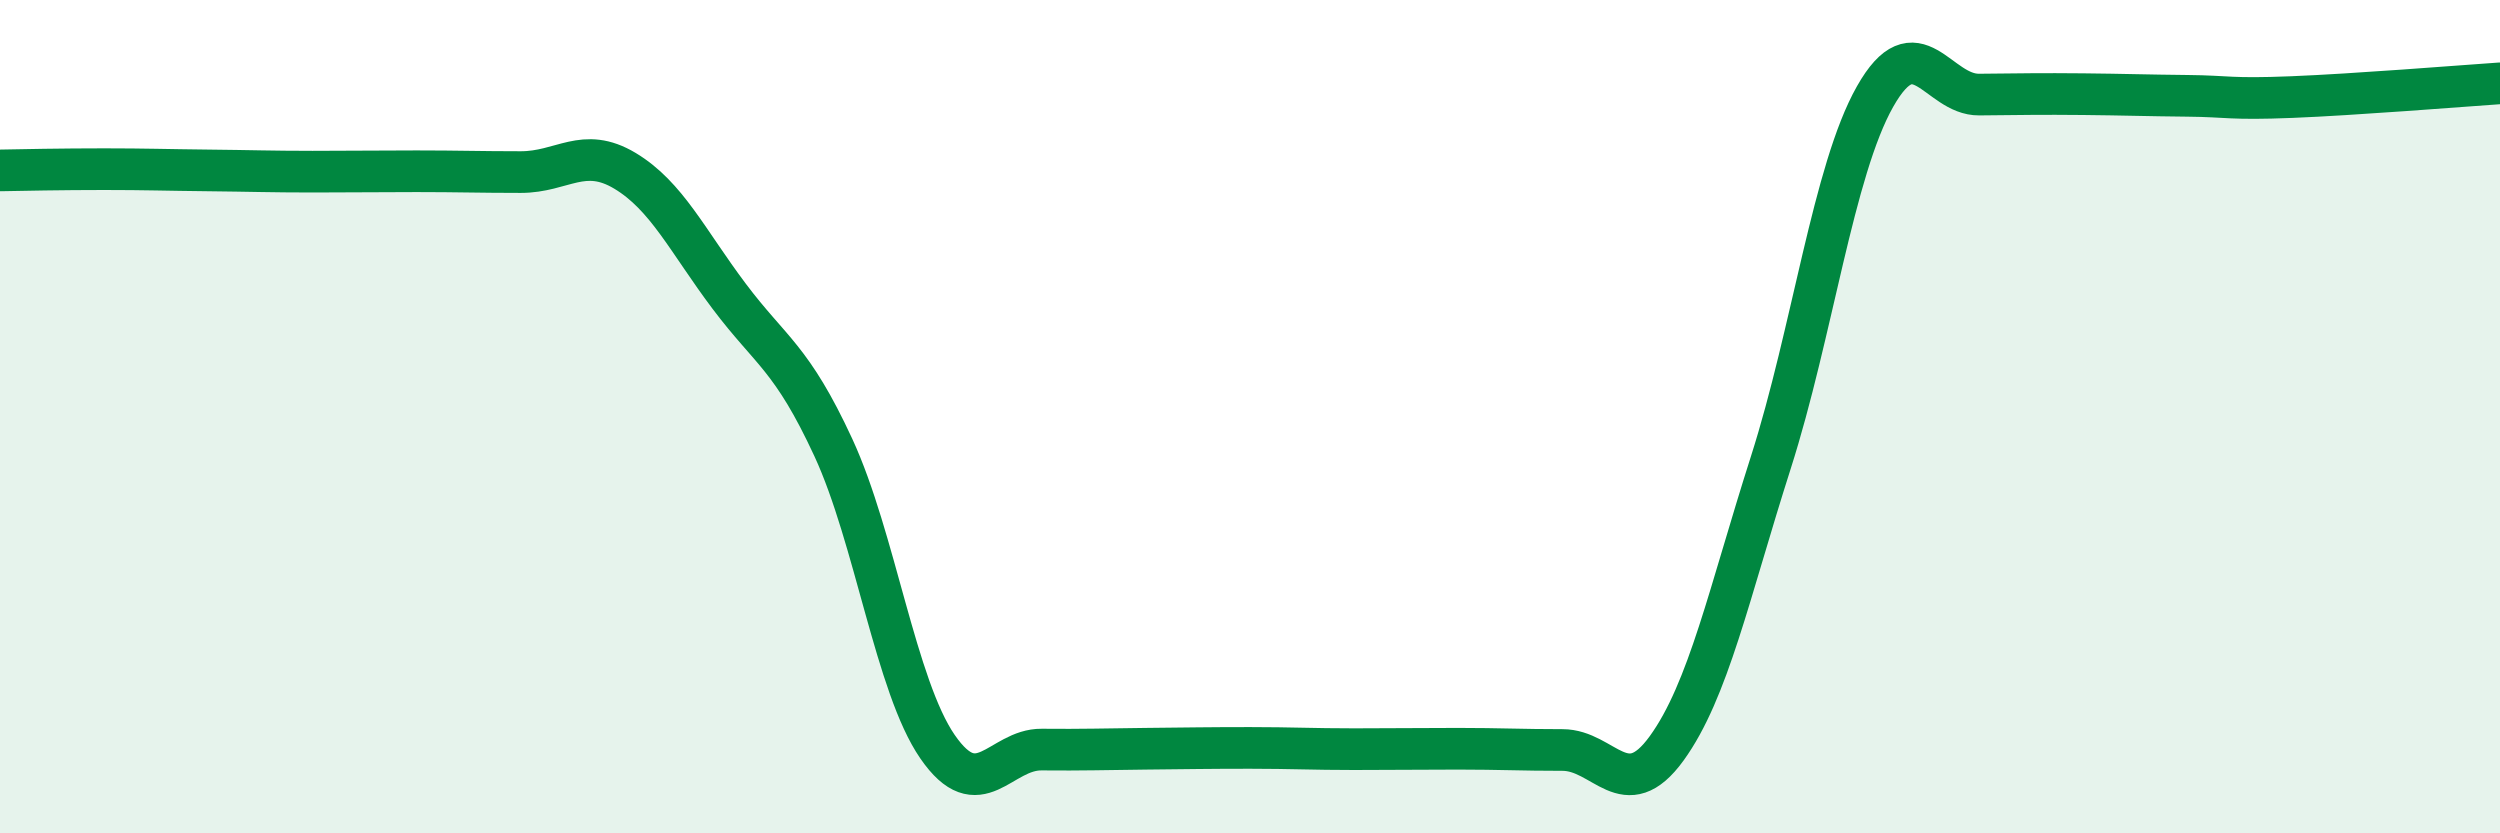
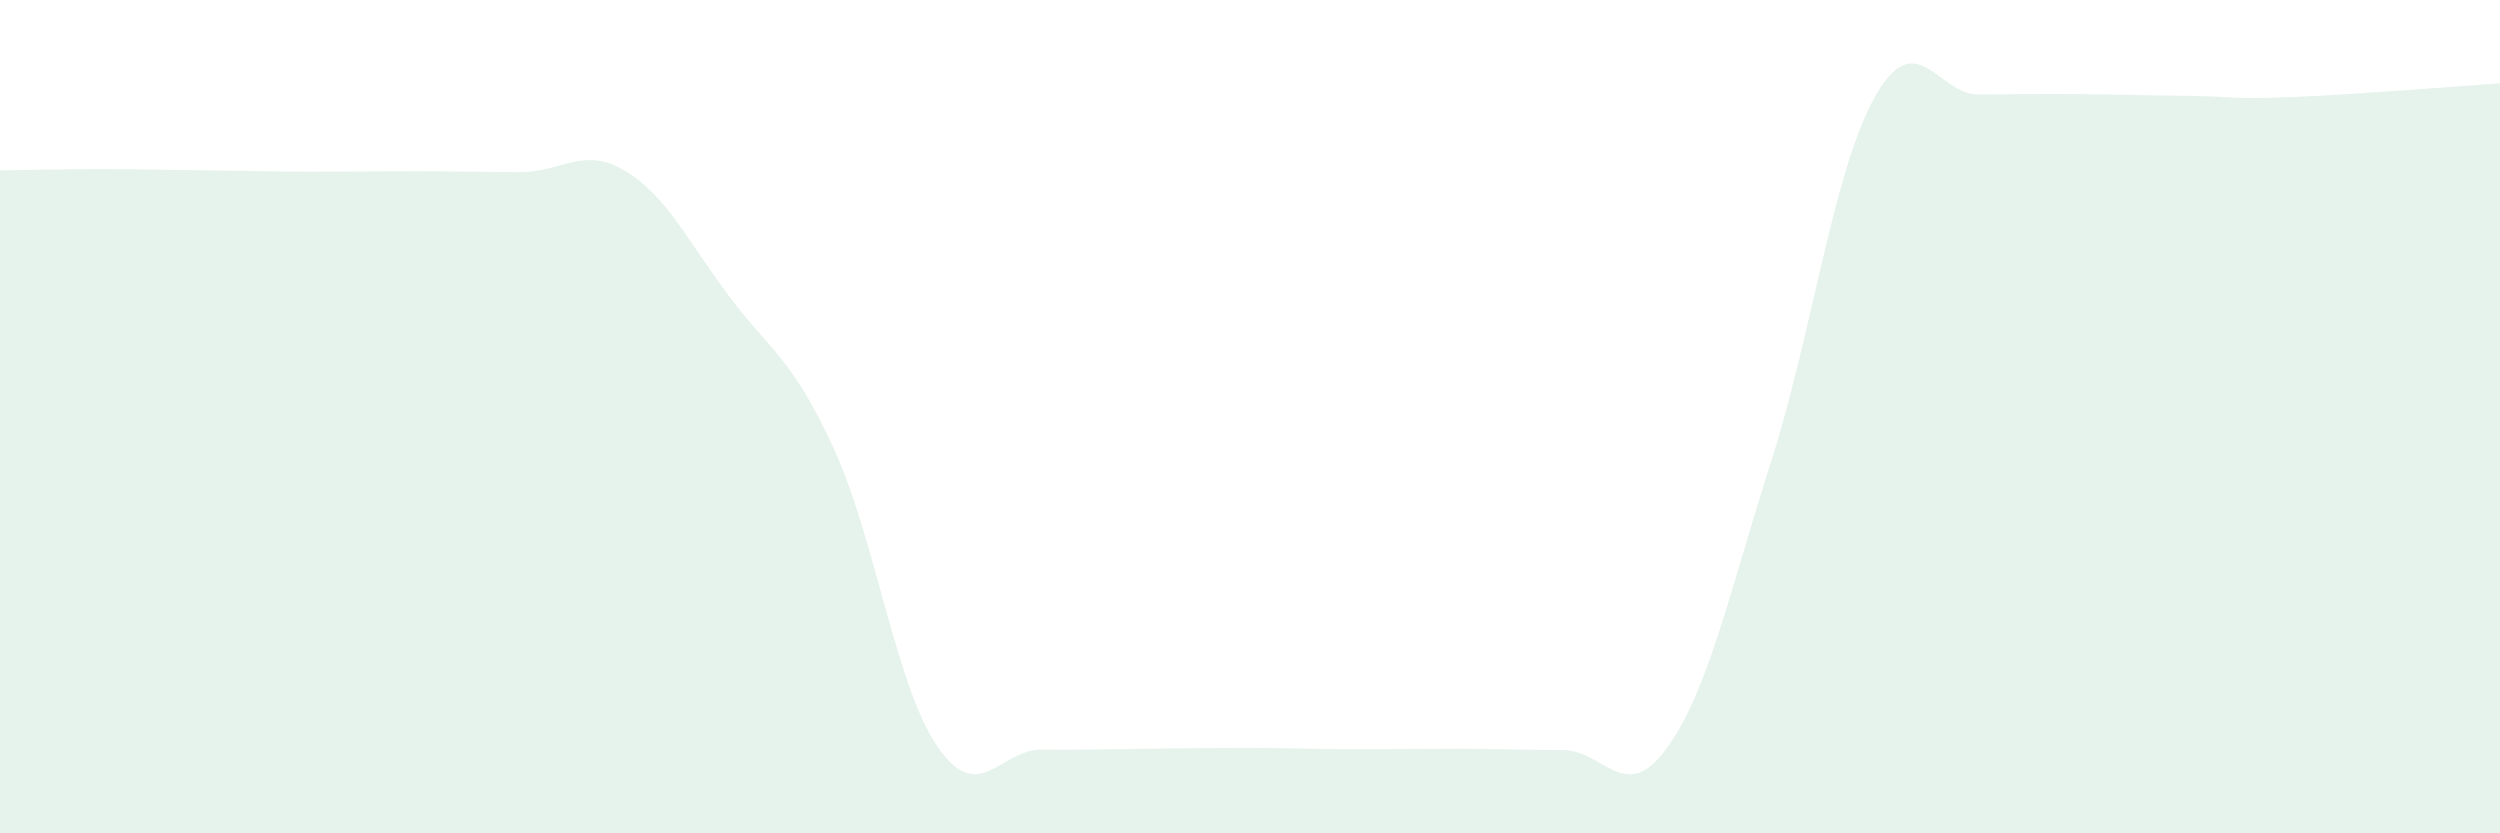
<svg xmlns="http://www.w3.org/2000/svg" width="60" height="20" viewBox="0 0 60 20">
  <path d="M 0,4.09 C 0.5,4.08 1.5,4.06 2.5,4.06 C 3.5,4.06 4,4.08 5,4.09 C 6,4.1 6.5,4.12 7.5,4.12 C 8.5,4.12 9,4.11 10,4.11 C 11,4.11 11.5,4.13 12.5,4.13 C 13.5,4.13 14,3.5 15,4.1 C 16,4.7 16.5,5.78 17.5,7.11 C 18.5,8.44 19,8.58 20,10.74 C 21,12.9 21.5,16.47 22.5,17.92 C 23.5,19.37 24,17.98 25,17.99 C 26,18 26.5,17.98 27.5,17.97 C 28.5,17.96 29,17.95 30,17.95 C 31,17.95 31.5,17.98 32.5,17.98 C 33.5,17.98 34,17.97 35,17.97 C 36,17.97 36.5,18 37.5,18 C 38.5,18 39,19.34 40,17.96 C 41,16.58 41.5,14.23 42.5,11.1 C 43.5,7.97 44,4.09 45,2.32 C 46,0.55 46.5,2.28 47.5,2.27 C 48.5,2.26 49,2.25 50,2.26 C 51,2.27 51.5,2.29 52.5,2.3 C 53.5,2.31 53.5,2.39 55,2.33 C 56.5,2.27 59,2.07 60,2L60 20L0 20Z" fill="#008740" opacity="0.1" stroke-linecap="round" stroke-linejoin="round" />
-   <path d="M 0,4.09 C 0.5,4.08 1.5,4.06 2.5,4.06 C 3.5,4.06 4,4.08 5,4.09 C 6,4.1 6.5,4.12 7.5,4.12 C 8.5,4.12 9,4.11 10,4.11 C 11,4.11 11.5,4.13 12.5,4.13 C 13.5,4.13 14,3.5 15,4.1 C 16,4.7 16.5,5.78 17.5,7.11 C 18.5,8.44 19,8.58 20,10.74 C 21,12.9 21.5,16.47 22.5,17.92 C 23.5,19.37 24,17.98 25,17.99 C 26,18 26.5,17.98 27.5,17.97 C 28.5,17.96 29,17.95 30,17.95 C 31,17.95 31.5,17.98 32.5,17.98 C 33.5,17.98 34,17.97 35,17.97 C 36,17.97 36.5,18 37.5,18 C 38.5,18 39,19.34 40,17.96 C 41,16.58 41.5,14.23 42.5,11.1 C 43.5,7.97 44,4.09 45,2.32 C 46,0.55 46.5,2.28 47.5,2.27 C 48.5,2.26 49,2.25 50,2.26 C 51,2.27 51.5,2.29 52.5,2.3 C 53.5,2.31 53.5,2.39 55,2.33 C 56.5,2.27 59,2.07 60,2" stroke="#008740" stroke-width="1" fill="none" stroke-linecap="round" stroke-linejoin="round" />
</svg>